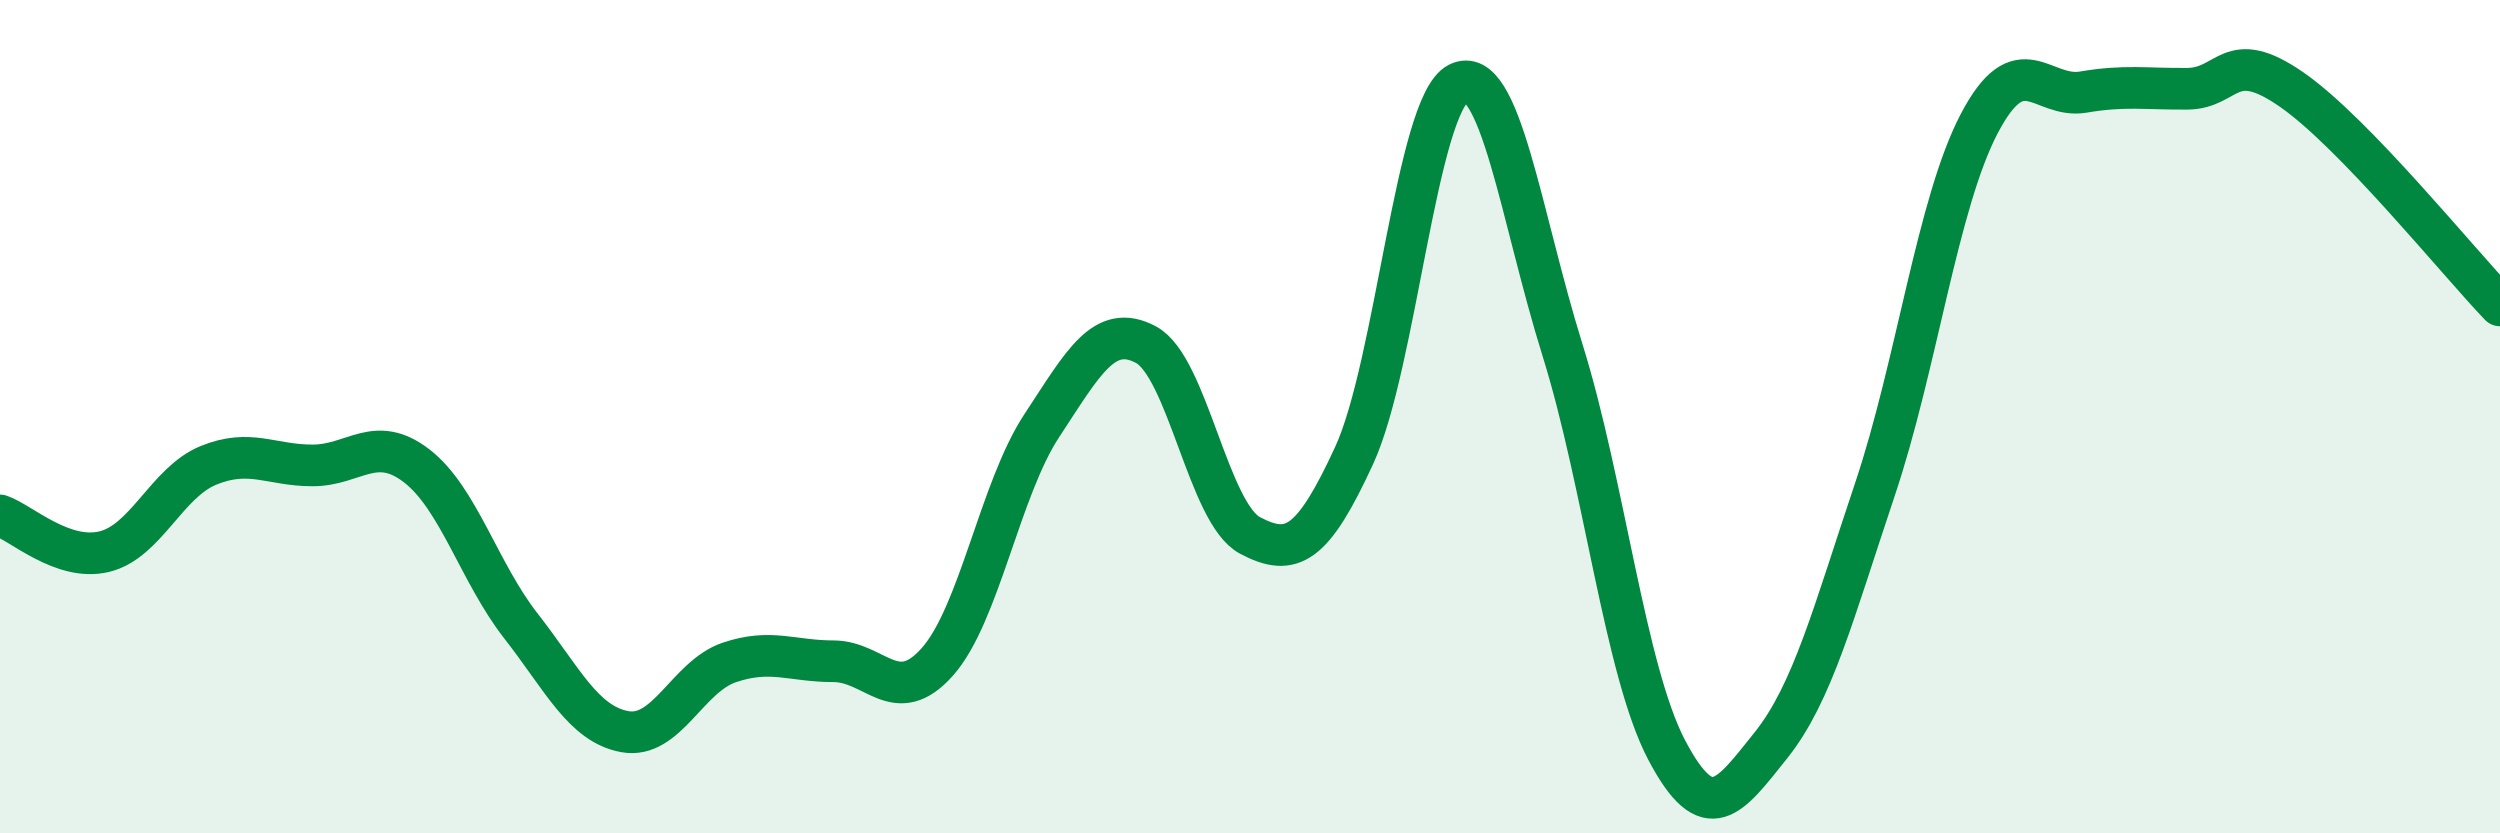
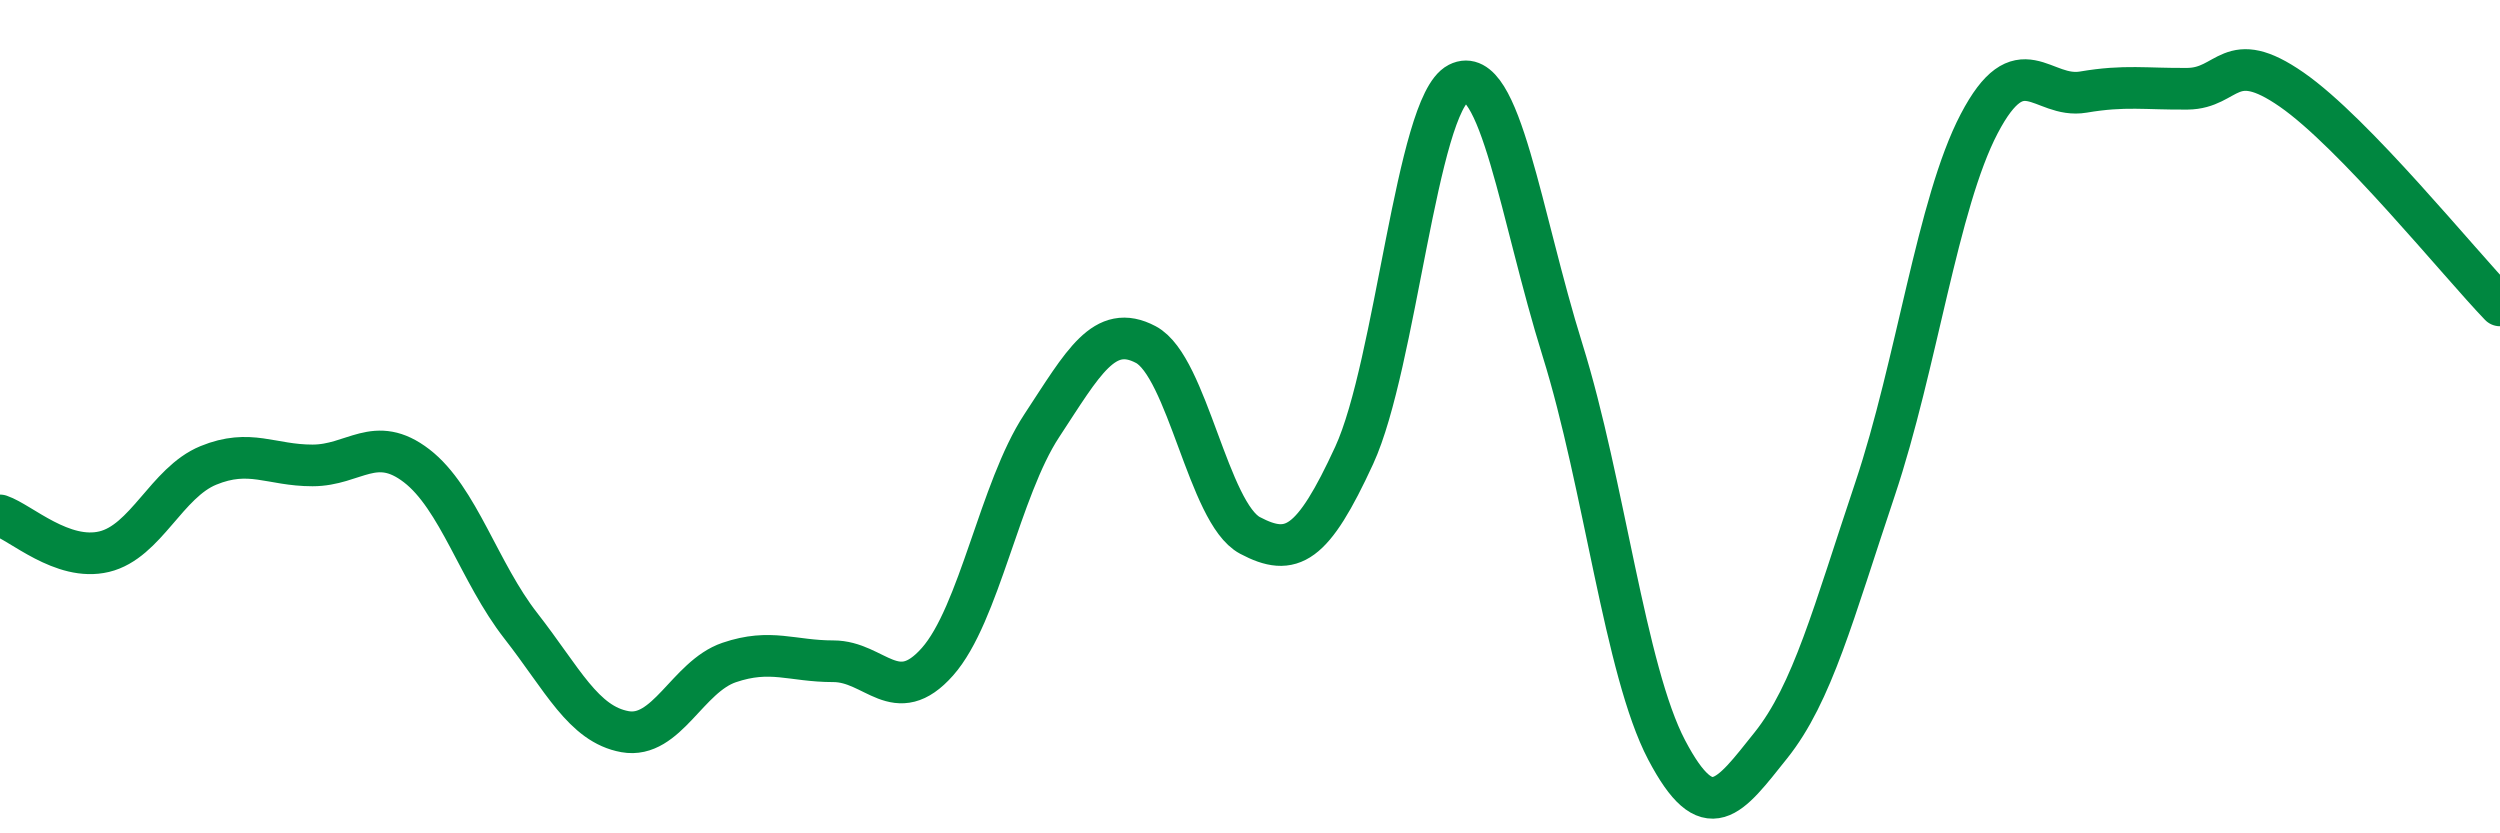
<svg xmlns="http://www.w3.org/2000/svg" width="60" height="20" viewBox="0 0 60 20">
-   <path d="M 0,12.37 C 0.5,12.54 1.5,13.48 2.5,13.24 C 3.5,13 4,11.58 5,11.17 C 6,10.76 6.5,11.17 7.5,11.17 C 8.5,11.17 9,10.41 10,11.18 C 11,11.95 11.5,13.74 12.5,15.02 C 13.5,16.3 14,17.38 15,17.56 C 16,17.74 16.5,16.24 17.5,15.9 C 18.5,15.56 19,15.87 20,15.87 C 21,15.87 21.5,17.01 22.5,15.88 C 23.5,14.75 24,11.74 25,10.22 C 26,8.7 26.5,7.74 27.5,8.27 C 28.5,8.8 29,12.32 30,12.85 C 31,13.38 31.5,13.1 32.5,10.93 C 33.5,8.76 34,2.51 35,2 C 36,1.49 36.5,5.2 37.5,8.4 C 38.5,11.6 39,16.1 40,18 C 41,19.9 41.5,19.14 42.5,17.89 C 43.5,16.64 44,14.72 45,11.74 C 46,8.76 46.5,4.88 47.5,2.97 C 48.5,1.06 49,2.38 50,2.21 C 51,2.04 51.5,2.14 52.5,2.13 C 53.5,2.12 53.5,1.11 55,2.15 C 56.5,3.19 59,6.29 60,7.33L60 20L0 20Z" fill="#008740" opacity="0.1" stroke-linecap="round" stroke-linejoin="round" />
  <path d="M 0,12.37 C 0.5,12.54 1.5,13.48 2.5,13.24 C 3.5,13 4,11.58 5,11.17 C 6,10.76 6.5,11.17 7.5,11.17 C 8.5,11.17 9,10.41 10,11.18 C 11,11.95 11.5,13.74 12.5,15.02 C 13.5,16.3 14,17.38 15,17.56 C 16,17.74 16.5,16.24 17.5,15.9 C 18.5,15.56 19,15.87 20,15.87 C 21,15.87 21.5,17.01 22.5,15.88 C 23.5,14.75 24,11.74 25,10.22 C 26,8.7 26.5,7.74 27.5,8.27 C 28.5,8.8 29,12.32 30,12.85 C 31,13.38 31.5,13.1 32.5,10.93 C 33.5,8.76 34,2.51 35,2 C 36,1.49 36.5,5.2 37.5,8.4 C 38.5,11.6 39,16.1 40,18 C 41,19.9 41.5,19.14 42.5,17.89 C 43.5,16.64 44,14.72 45,11.74 C 46,8.76 46.5,4.88 47.5,2.97 C 48.5,1.06 49,2.38 50,2.21 C 51,2.04 51.5,2.14 52.5,2.13 C 53.5,2.12 53.5,1.11 55,2.15 C 56.5,3.19 59,6.29 60,7.33" stroke="#008740" stroke-width="1" fill="none" stroke-linecap="round" stroke-linejoin="round" />
</svg>